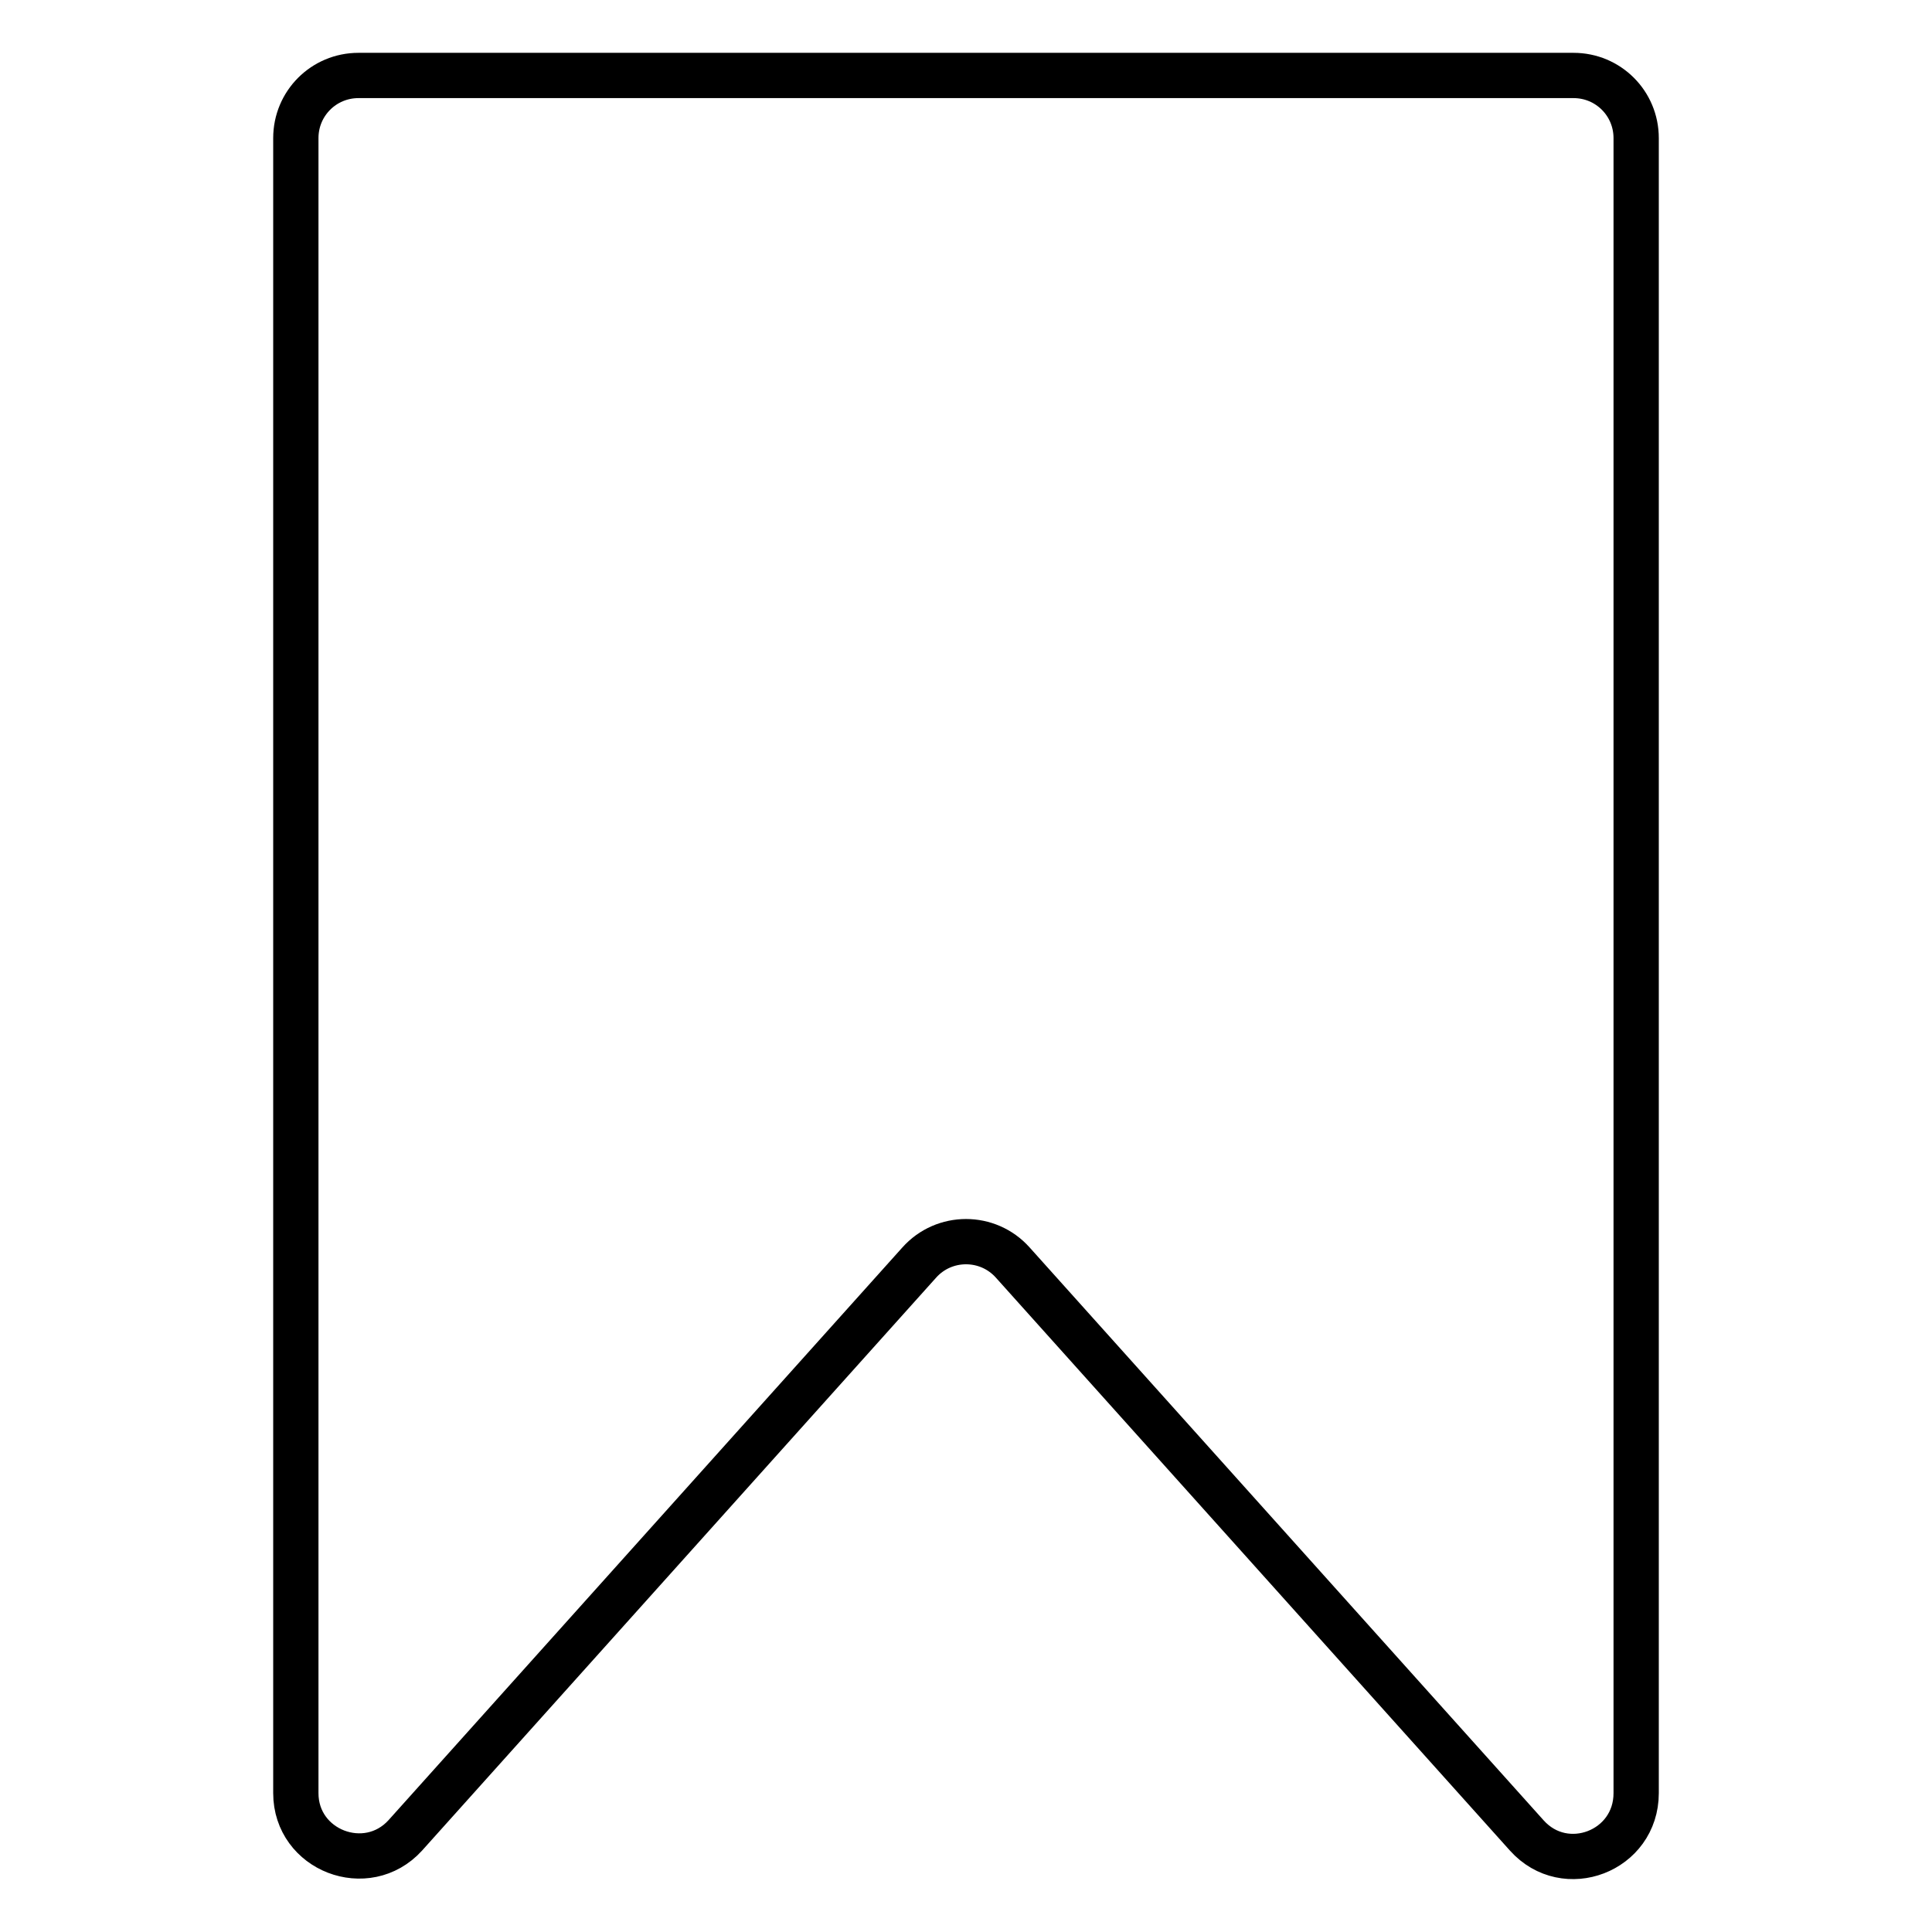
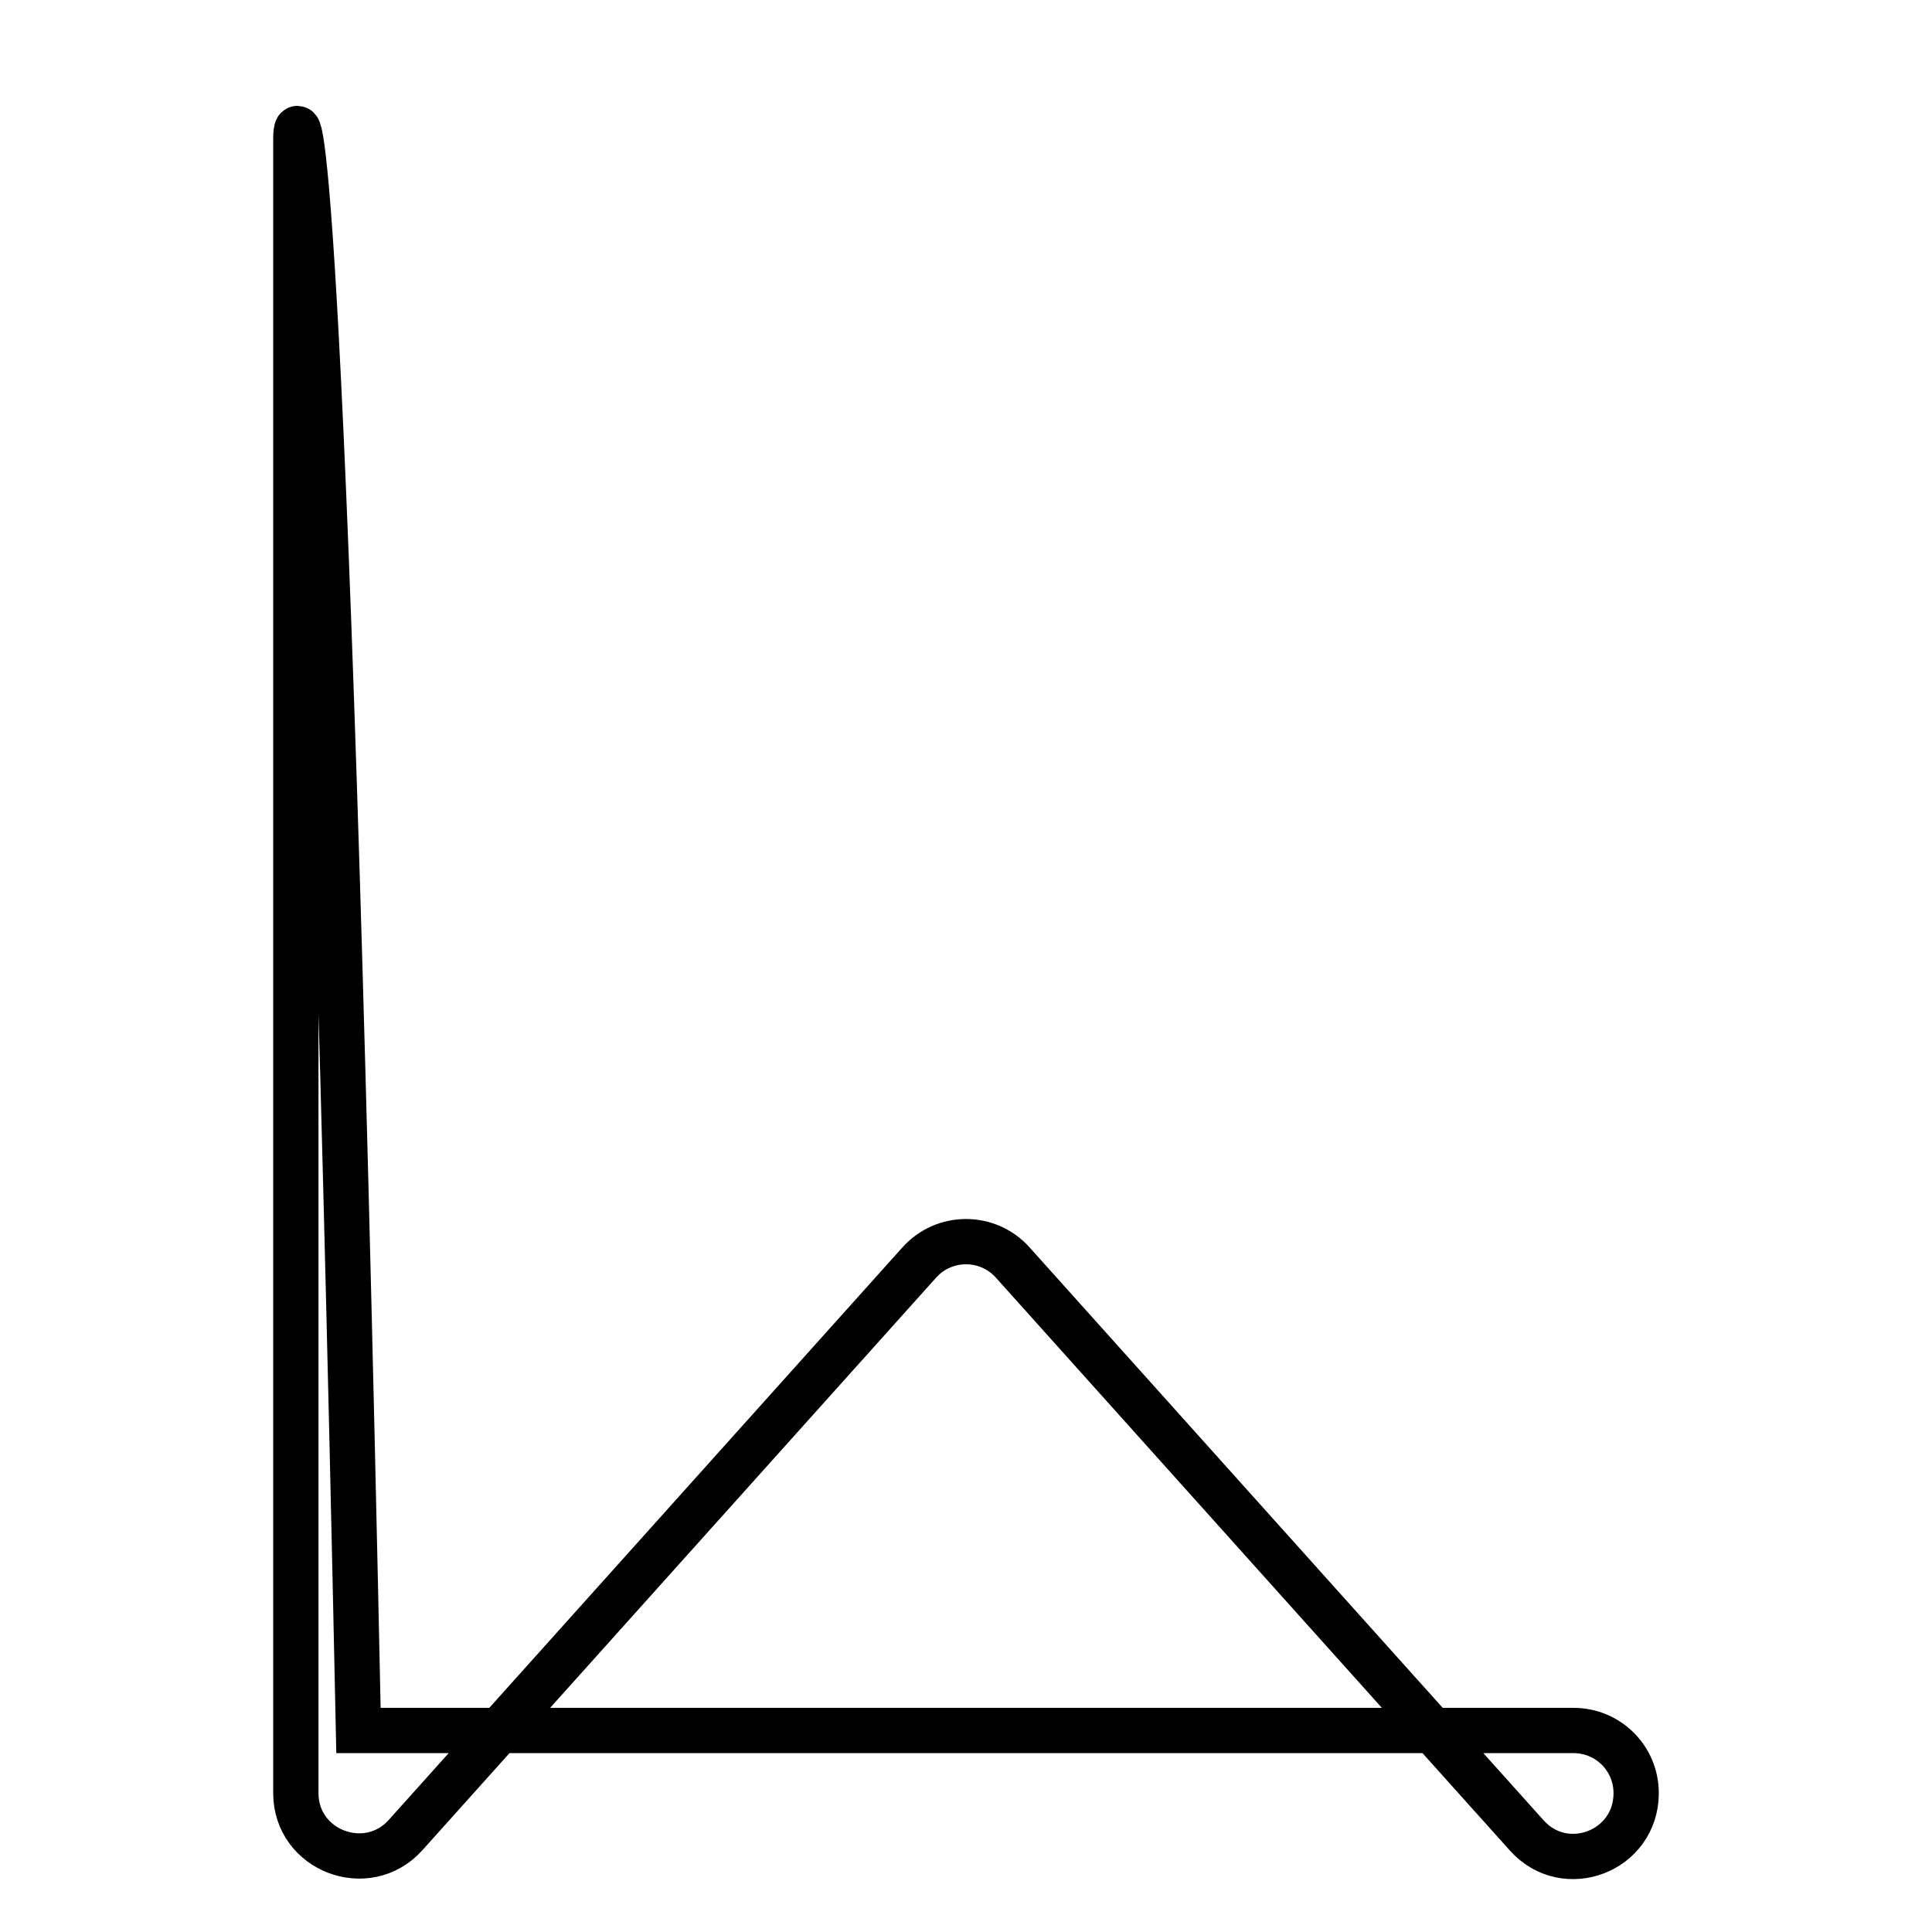
<svg xmlns="http://www.w3.org/2000/svg" version="1.1" x="0px" y="0px" viewBox="0 0 256 256" enable-background="new 0 0 256 256" xml:space="preserve">
  <g>
-     <path stroke-width="6" fill-opacity="0" stroke="#000000" d="M39.2,18.3v219.3c0,7.6,9.4,11.2,14.5,5.6l68.1-75.9c3.3-3.7,9.1-3.7,12.4,0l68.1,75.9 c5.1,5.7,14.5,2.1,14.5-5.6V18.3c0-4.6-3.7-8.3-8.3-8.3h-161C42.9,10,39.2,13.7,39.2,18.3z" />
+     <path stroke-width="6" fill-opacity="0" stroke="#000000" d="M39.2,18.3v219.3c0,7.6,9.4,11.2,14.5,5.6l68.1-75.9c3.3-3.7,9.1-3.7,12.4,0l68.1,75.9 c5.1,5.7,14.5,2.1,14.5-5.6c0-4.6-3.7-8.3-8.3-8.3h-161C42.9,10,39.2,13.7,39.2,18.3z" />
  </g>
</svg>